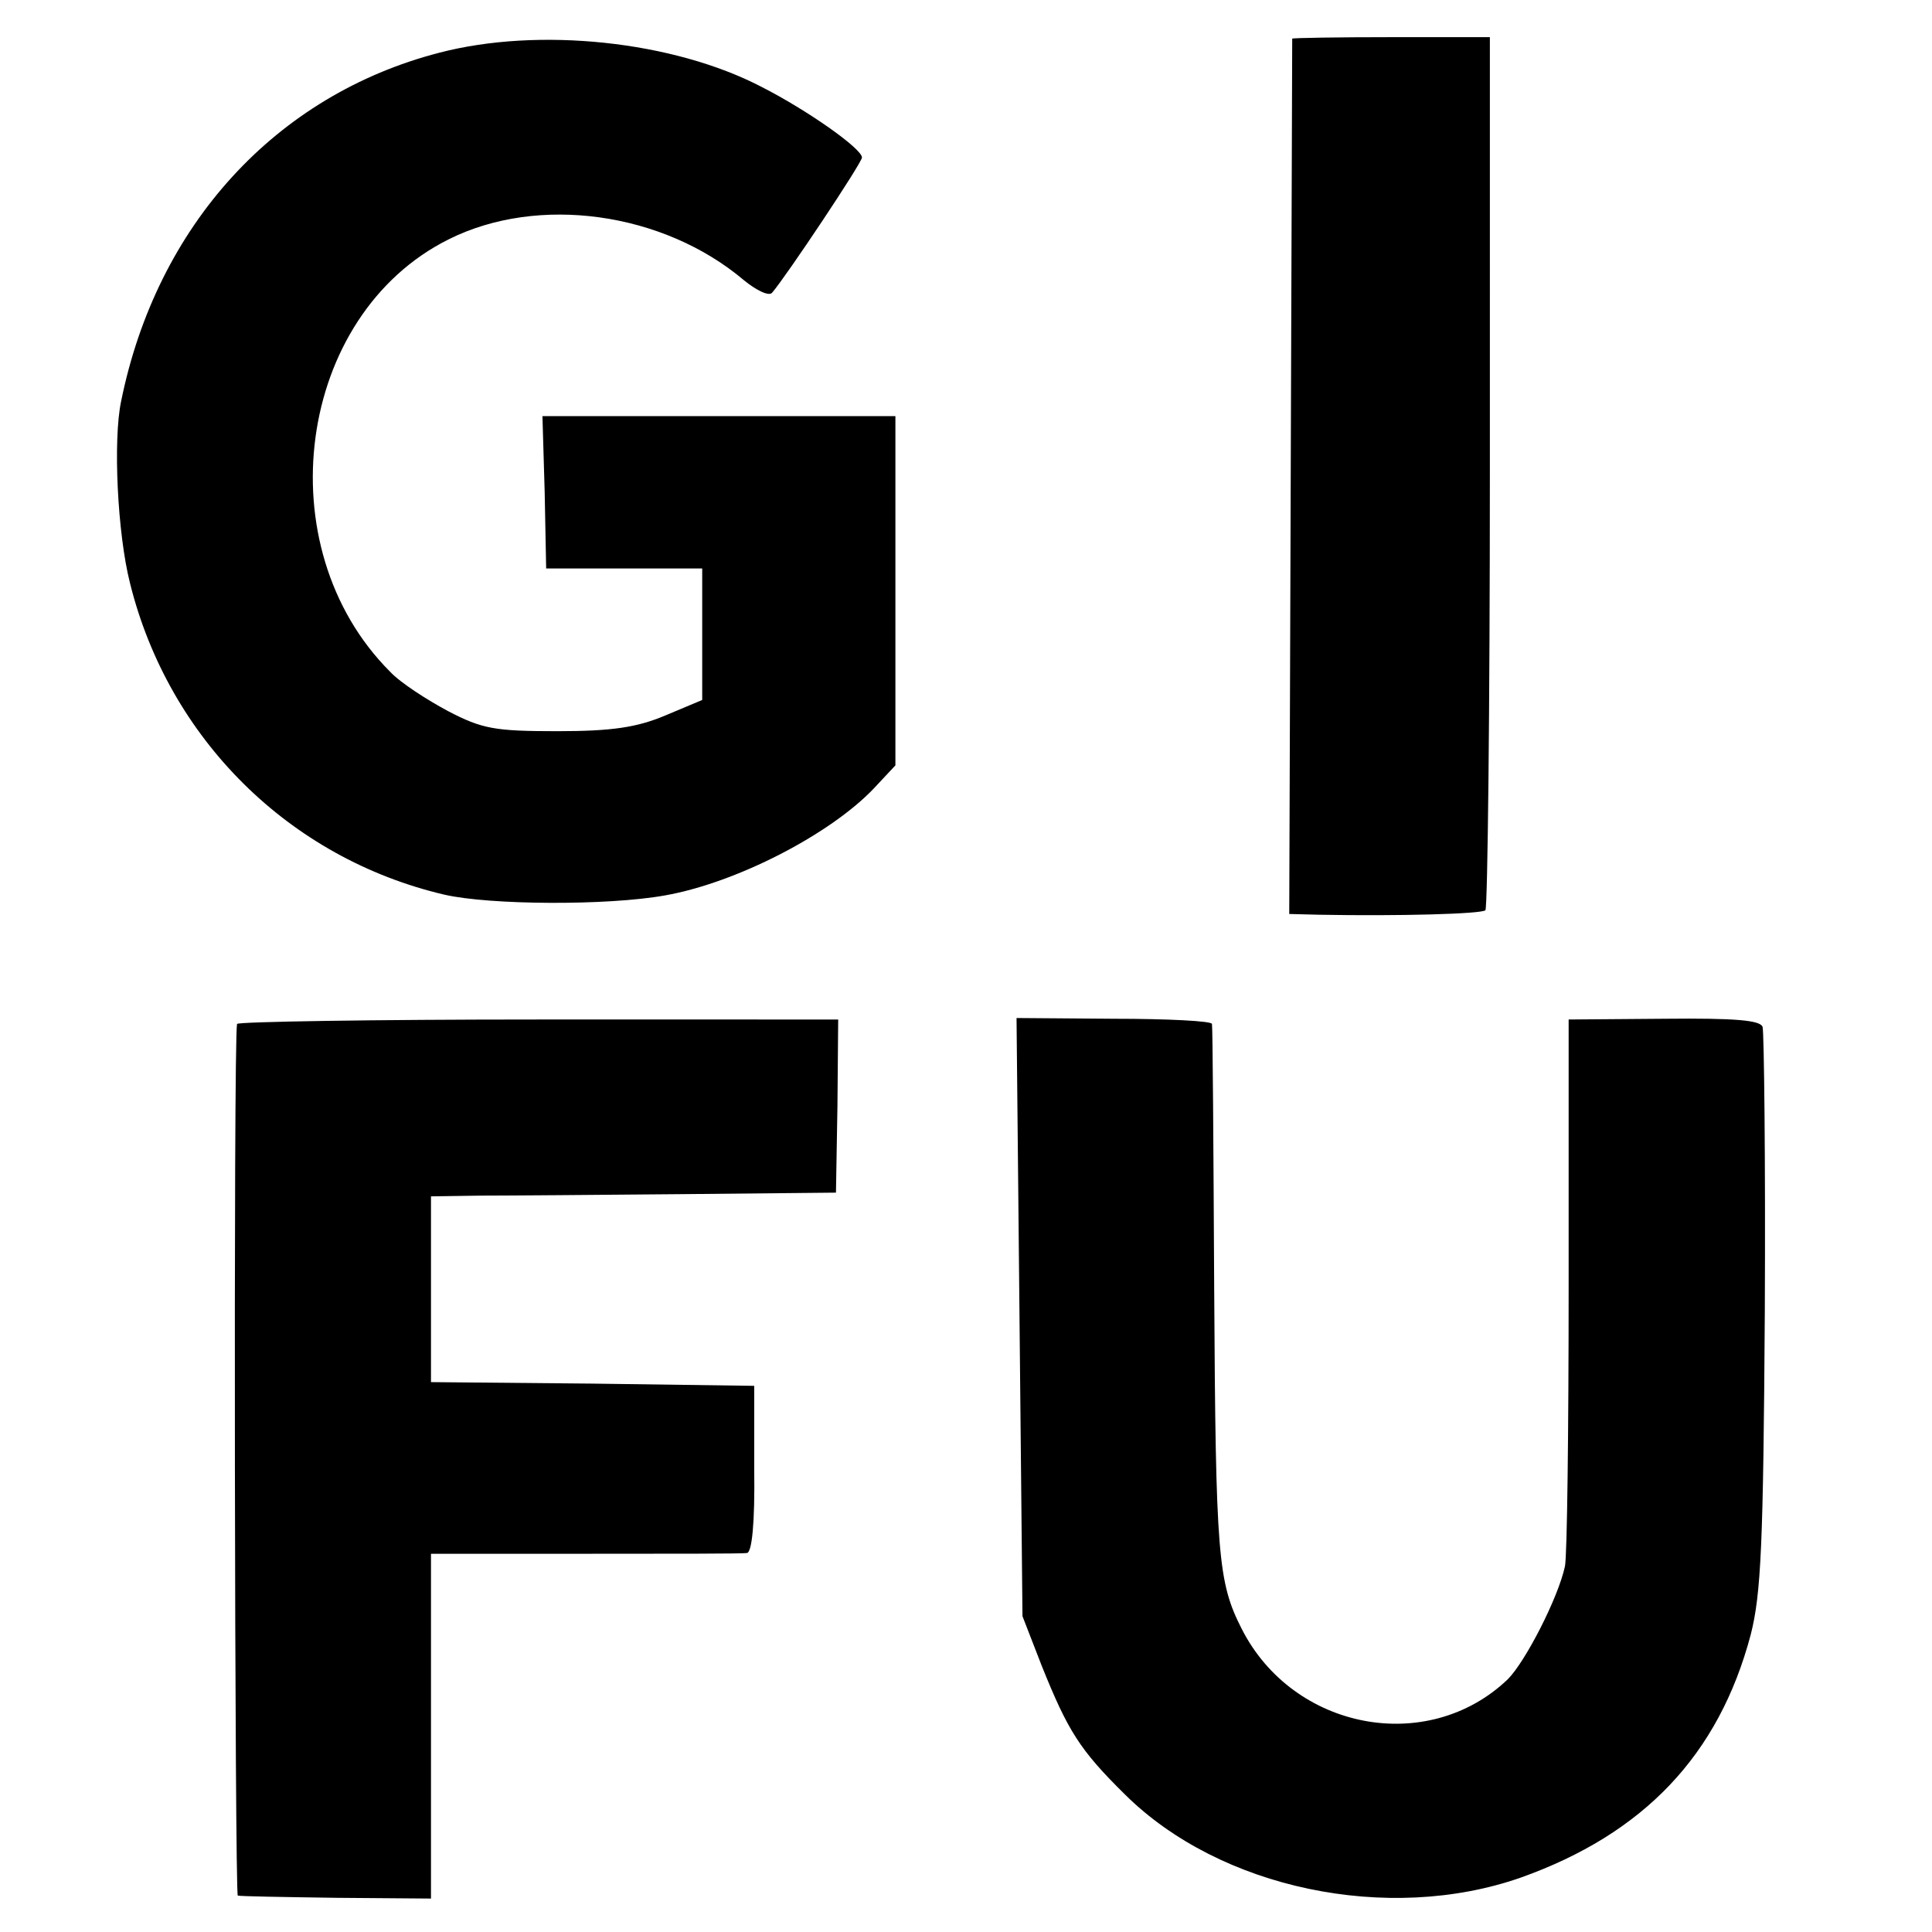
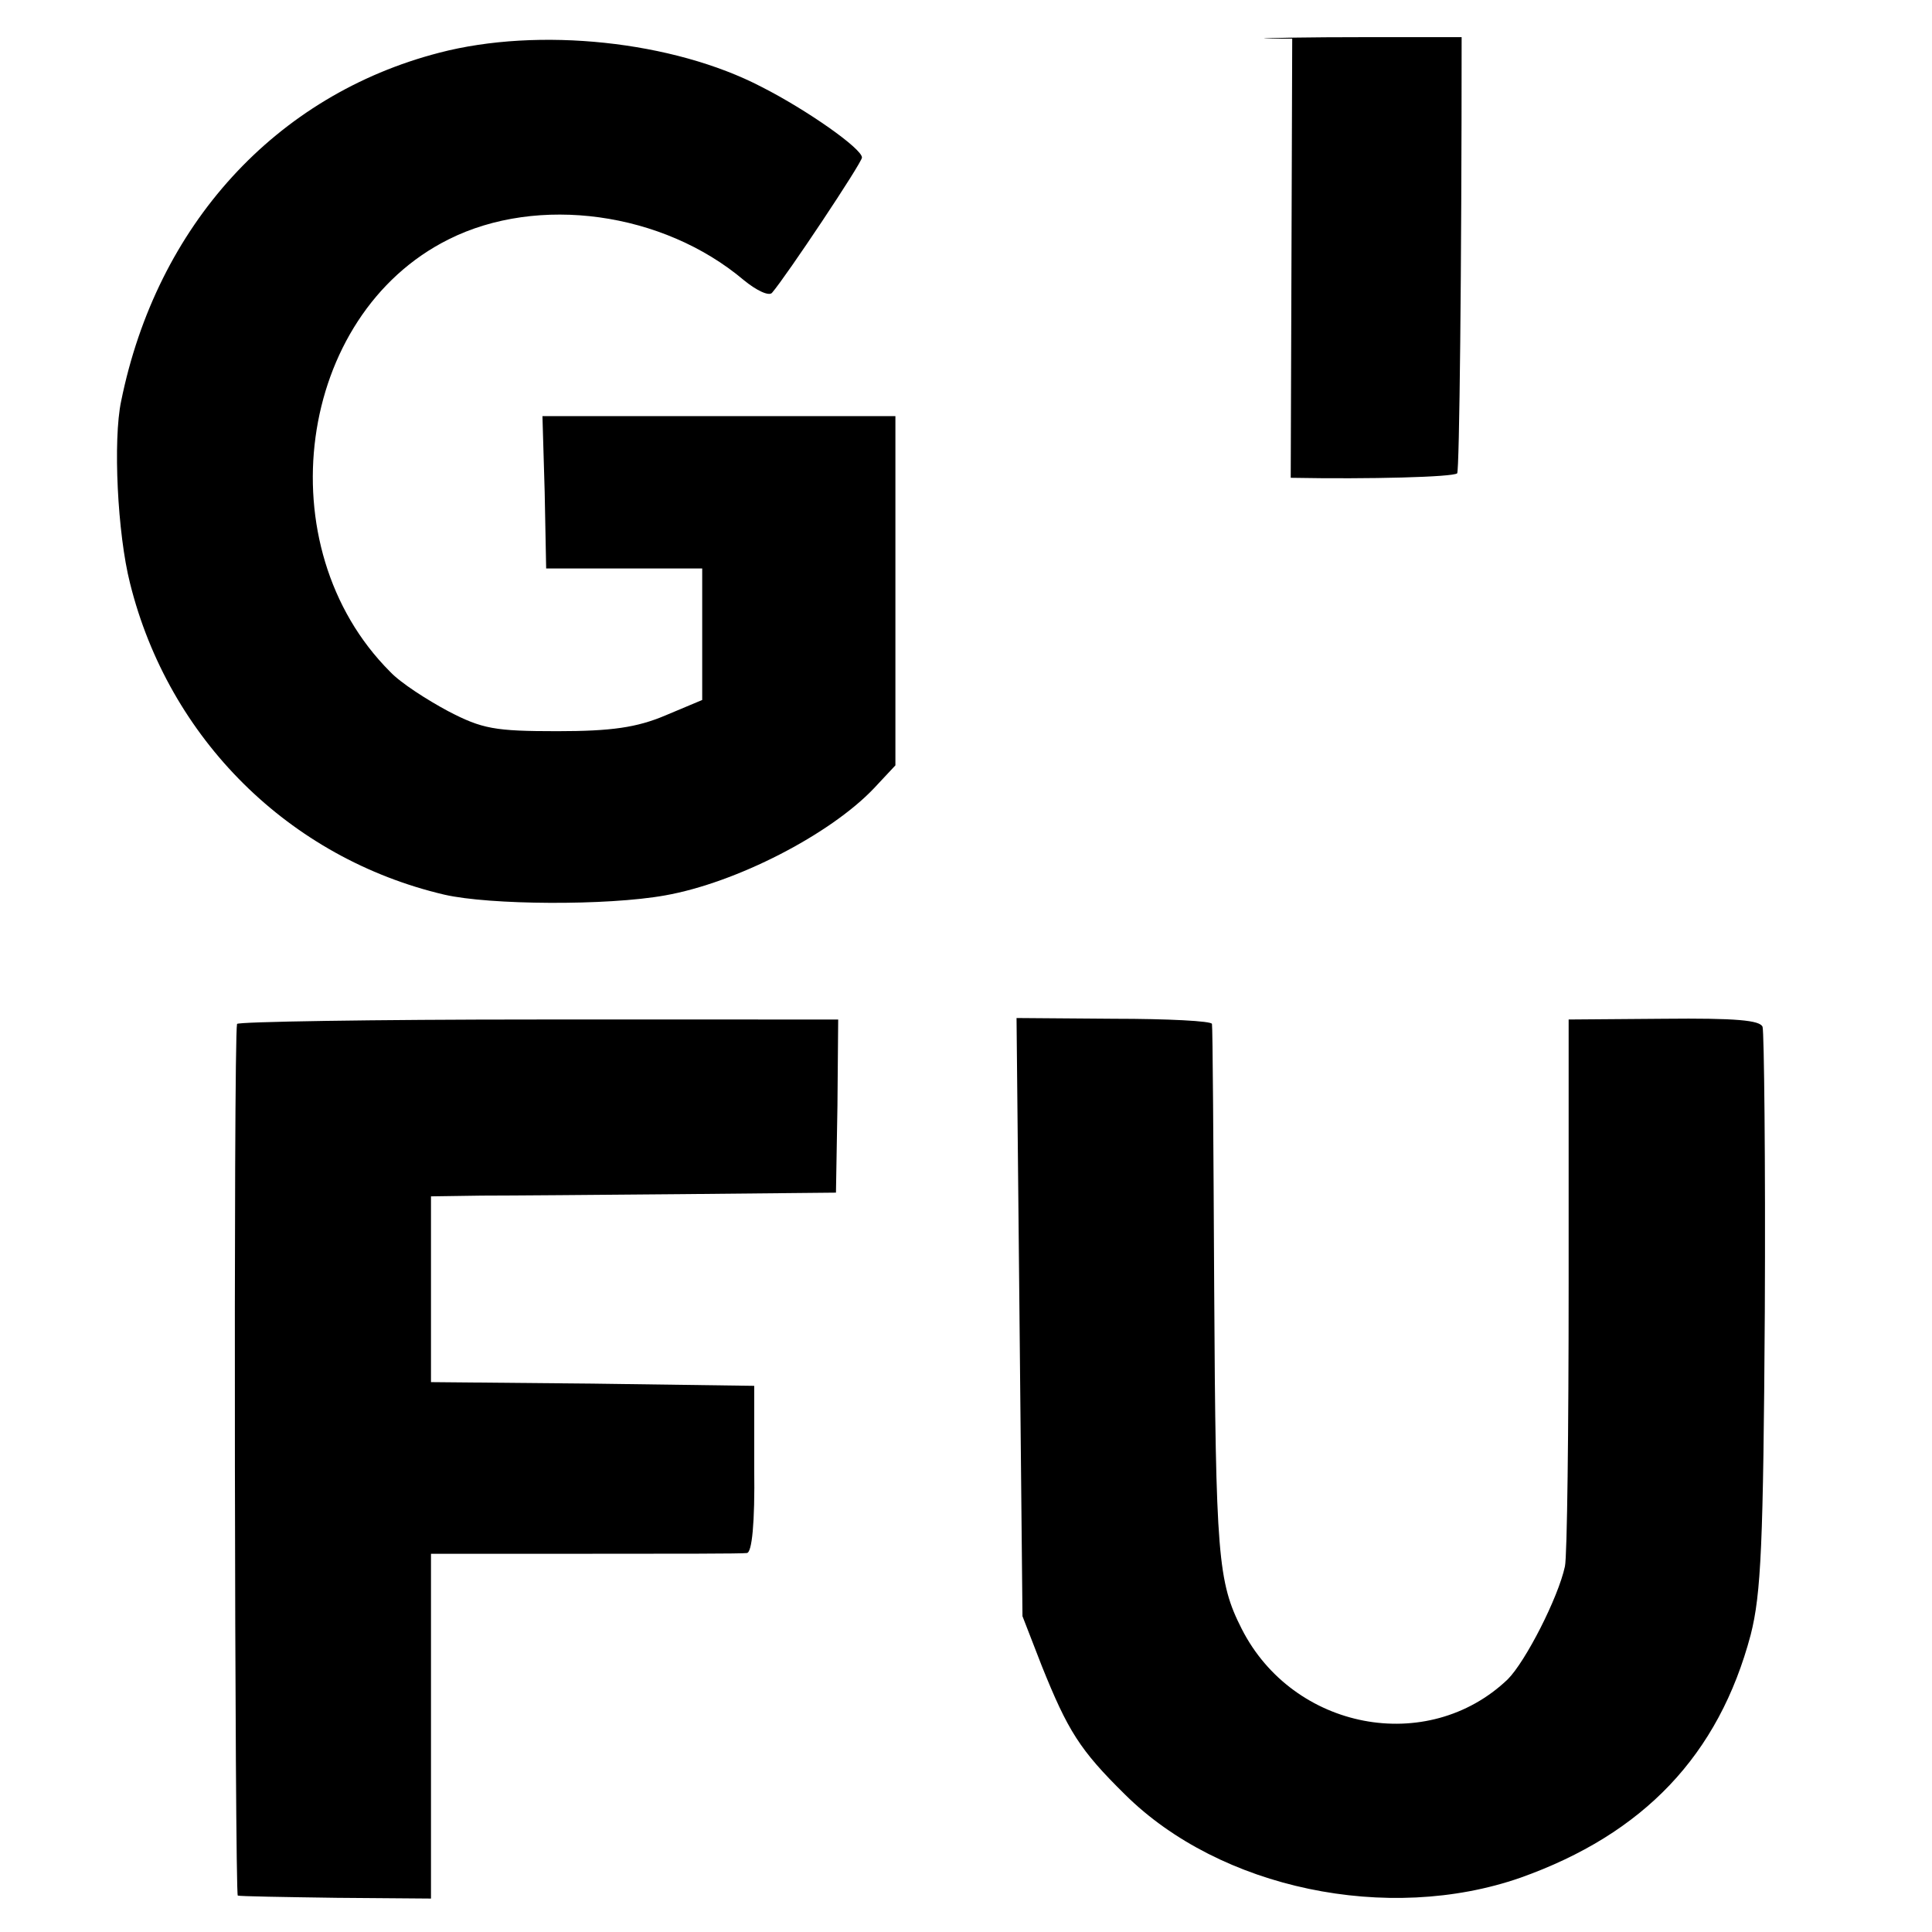
<svg xmlns="http://www.w3.org/2000/svg" version="1.0" width="346.667" height="346.667" viewBox="0 0 260 260">
-   <path d="M59.1 7.1c-22 5.7-38 23.2-42.8 46.9-1.1 5.2-.5 17.8 1.2 24.5 5.2 20.9 21.4 37 42.3 41.9 6.1 1.4 21.9 1.5 29.7.1 9.6-1.7 22.2-8.2 28.1-14.4l2.9-3.1V56H73l.3 10.2.2 10.3h21v17.7l-5 2.1c-3.8 1.6-7.2 2.1-14.5 2.1-8.4 0-10.1-.3-14.7-2.7-2.8-1.5-6.4-3.8-7.8-5.3-16.8-16.8-12.6-48 7.9-58.2 12-6 28.8-3.7 39.7 5.5 1.7 1.4 3.4 2.2 3.8 1.7 1.9-2.2 12.1-17.5 12.1-18.2 0-1.2-7.4-6.4-13.5-9.5-11.9-6.2-30-8.1-43.4-4.6zm114.8-1.9c0 .2-.1 26.7-.2 59.1l-.2 58.7 4 .1c10.7.2 21.8-.1 22.4-.6.3-.4.6-27 .6-59.1V5h-13.2c-7.3 0-13.3.1-13.4.2zm-142 132.6c-.5 2.2-.3 117.2.1 117.3.3.1 6.2.2 13.3.3l12.7.1v-46.4h20.8c11.4 0 21.2 0 21.7-.1.7 0 1.1-4.1 1-11.3v-11.2l-21.8-.3L58 186v-25l6.8-.1c3.7 0 15.9-.1 27.2-.2l20.5-.2.2-11.7.1-11.6H72.4c-22.2 0-40.5.3-40.5.6zm105.3 39.5l.4 40.2 2.6 6.7c3.5 8.7 5.1 11.3 11.2 17.3 12.8 12.7 35.4 17.4 53.2 11.2 16.6-5.9 26.7-16.5 31-32.7 1.4-5.5 1.7-12.1 1.9-43.5.1-20.4-.1-37.6-.3-38.3-.3-.9-3.6-1.2-13.3-1.1l-12.8.1v35.6c0 19.7-.2 36.7-.5 38-.9 4.2-5.3 12.8-7.7 15.2-10.8 10.3-28.9 6.8-35.8-6.8-3.2-6.3-3.5-9.8-3.7-45.7-.1-19.3-.2-35.3-.3-35.7 0-.4-6-.7-13.2-.7l-13.1-.1.4 40.3z" />
+   <path d="M59.1 7.1c-22 5.7-38 23.2-42.8 46.9-1.1 5.2-.5 17.8 1.2 24.5 5.2 20.9 21.4 37 42.3 41.9 6.1 1.4 21.9 1.5 29.7.1 9.6-1.7 22.2-8.2 28.1-14.4l2.9-3.1V56H73l.3 10.2.2 10.3h21v17.7l-5 2.1c-3.8 1.6-7.2 2.1-14.5 2.1-8.4 0-10.1-.3-14.7-2.7-2.8-1.5-6.4-3.8-7.8-5.3-16.8-16.8-12.6-48 7.9-58.2 12-6 28.8-3.7 39.7 5.5 1.7 1.4 3.4 2.2 3.8 1.7 1.9-2.2 12.1-17.5 12.1-18.2 0-1.2-7.4-6.4-13.5-9.5-11.9-6.2-30-8.1-43.4-4.6zm114.8-1.9c0 .2-.1 26.7-.2 59.1c10.7.2 21.8-.1 22.4-.6.3-.4.6-27 .6-59.1V5h-13.2c-7.3 0-13.3.1-13.4.2zm-142 132.6c-.5 2.2-.3 117.2.1 117.3.3.1 6.2.2 13.3.3l12.7.1v-46.4h20.8c11.4 0 21.2 0 21.7-.1.7 0 1.1-4.1 1-11.3v-11.2l-21.8-.3L58 186v-25l6.8-.1c3.7 0 15.9-.1 27.2-.2l20.5-.2.2-11.7.1-11.6H72.4c-22.2 0-40.5.3-40.5.6zm105.3 39.5l.4 40.2 2.6 6.7c3.5 8.7 5.1 11.3 11.2 17.3 12.8 12.7 35.4 17.4 53.2 11.2 16.6-5.9 26.7-16.5 31-32.7 1.4-5.5 1.7-12.1 1.9-43.5.1-20.4-.1-37.6-.3-38.3-.3-.9-3.6-1.2-13.3-1.1l-12.8.1v35.6c0 19.7-.2 36.7-.5 38-.9 4.2-5.3 12.8-7.7 15.2-10.8 10.3-28.9 6.8-35.8-6.8-3.2-6.3-3.5-9.8-3.7-45.7-.1-19.3-.2-35.3-.3-35.7 0-.4-6-.7-13.2-.7l-13.1-.1.4 40.3z" />
</svg>